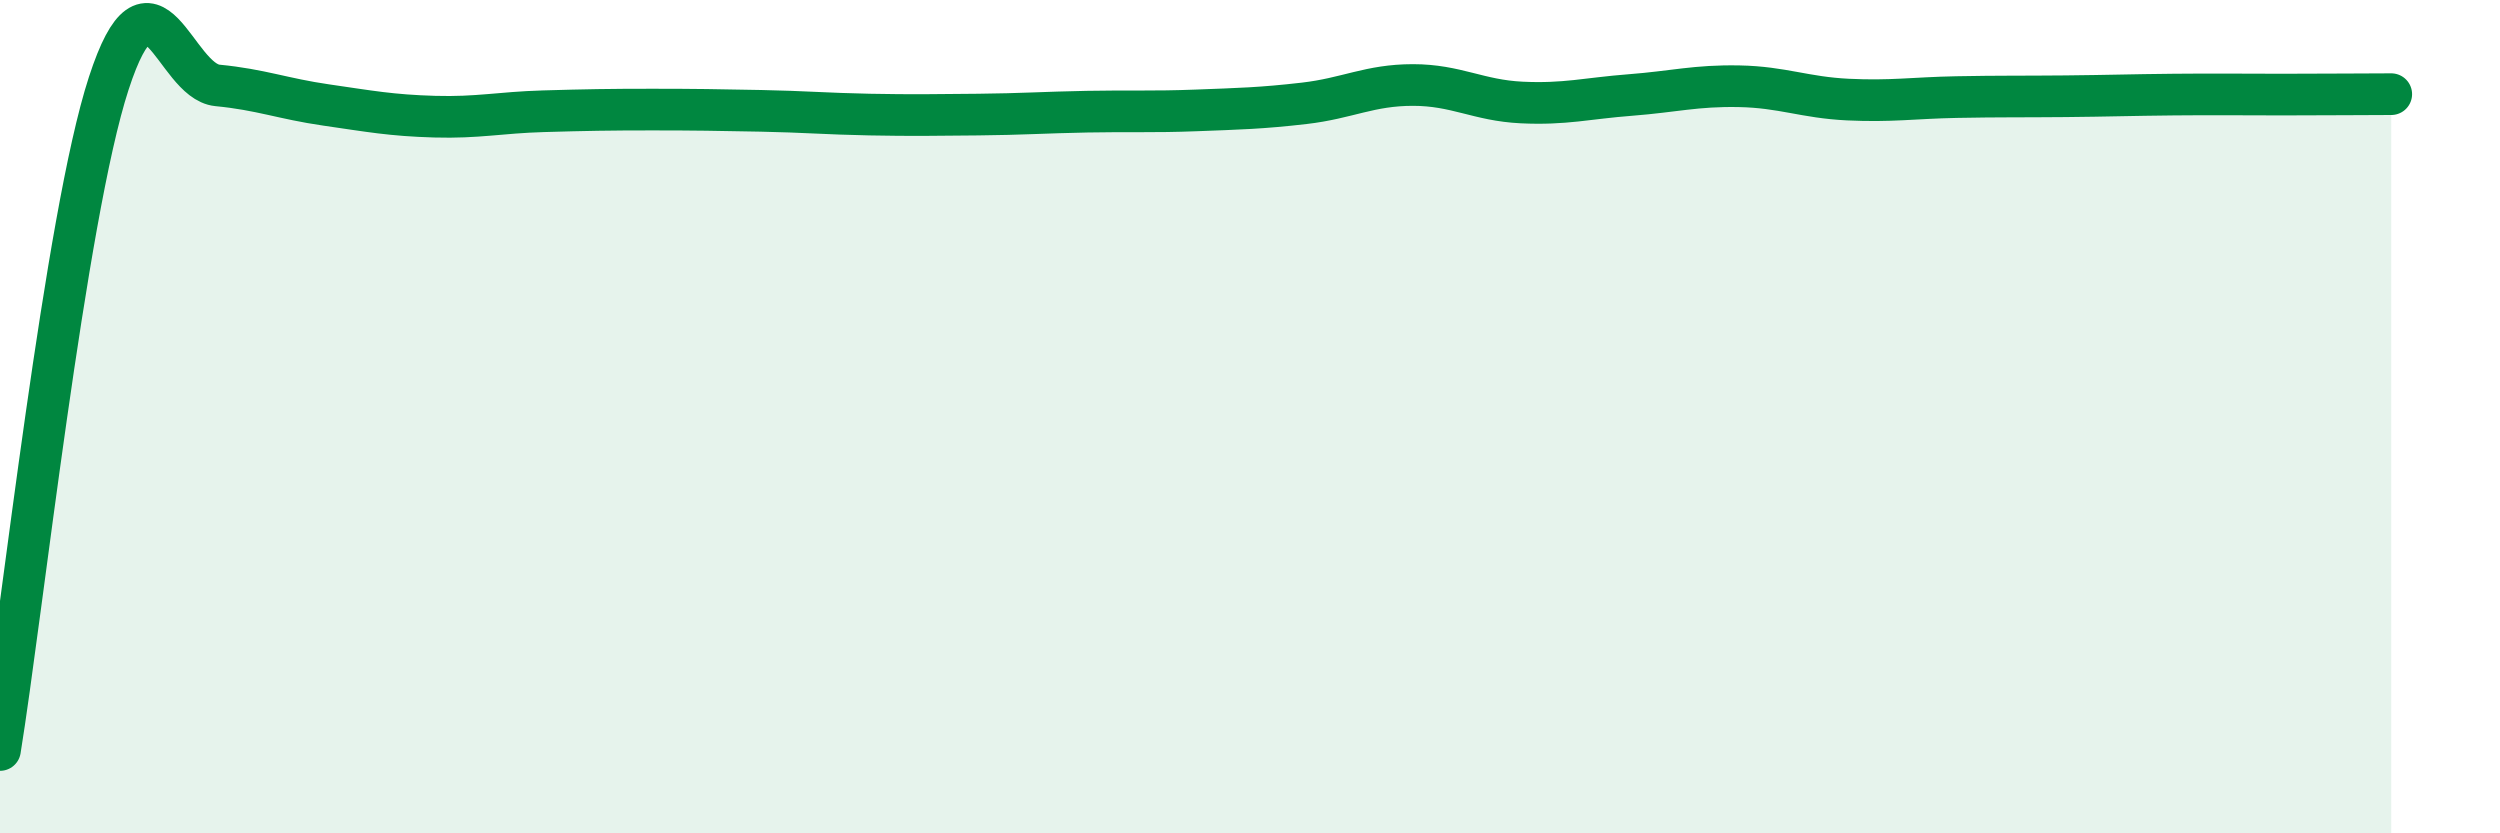
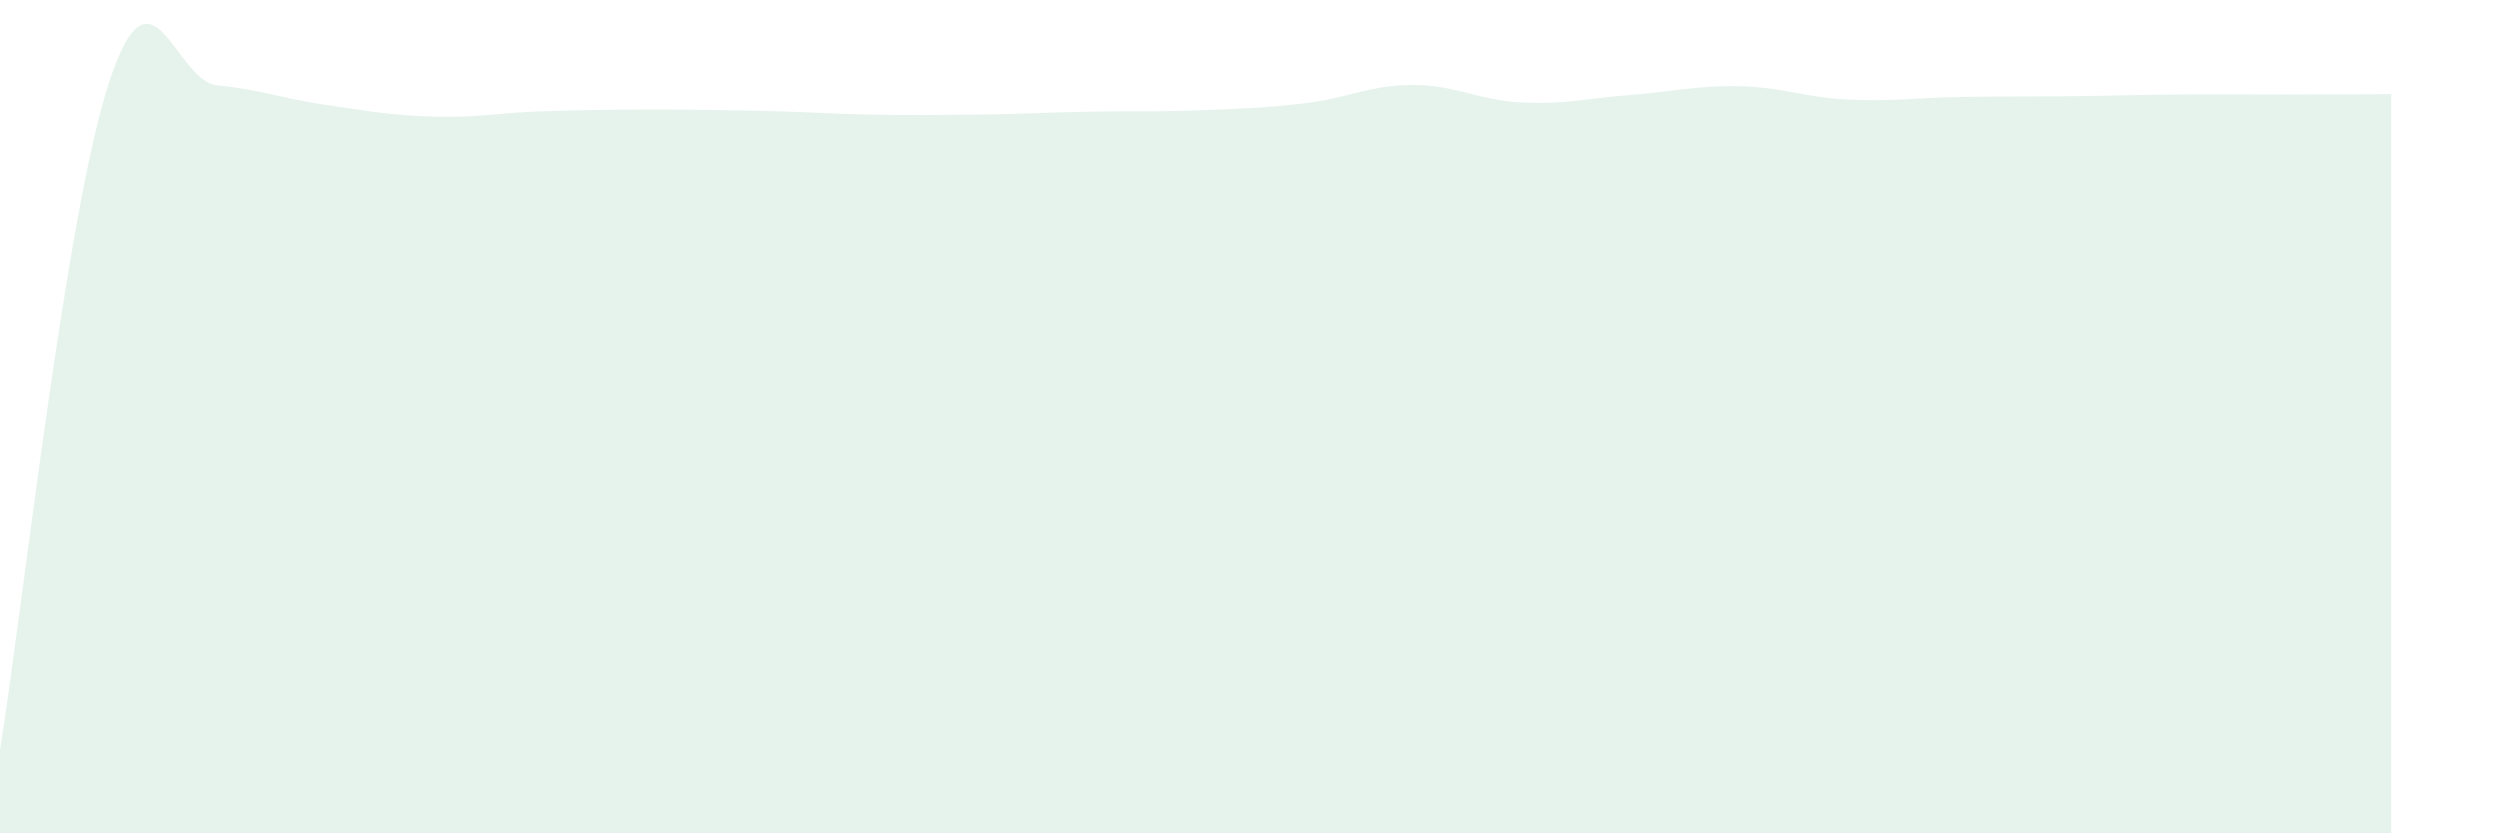
<svg xmlns="http://www.w3.org/2000/svg" width="60" height="20" viewBox="0 0 60 20">
  <path d="M 0,18 C 0.52,14.8 1.57,5.19 2.61,2 C 3.65,-1.19 4.18,1.95 5.22,2.05 C 6.26,2.15 6.79,2.37 7.83,2.52 C 8.87,2.67 9.39,2.77 10.43,2.8 C 11.47,2.83 12,2.7 13.04,2.67 C 14.08,2.64 14.61,2.63 15.65,2.63 C 16.69,2.63 17.22,2.64 18.26,2.66 C 19.3,2.68 19.83,2.73 20.87,2.75 C 21.91,2.77 22.44,2.76 23.48,2.75 C 24.52,2.74 25.05,2.7 26.09,2.68 C 27.13,2.66 27.66,2.69 28.7,2.65 C 29.74,2.61 30.26,2.6 31.3,2.48 C 32.34,2.36 32.87,2.04 33.91,2.04 C 34.95,2.04 35.48,2.41 36.52,2.46 C 37.56,2.51 38.09,2.36 39.13,2.28 C 40.17,2.2 40.7,2.05 41.74,2.07 C 42.78,2.09 43.31,2.34 44.35,2.39 C 45.39,2.44 45.92,2.35 46.96,2.33 C 48,2.31 48.53,2.32 49.57,2.31 C 50.61,2.3 51.13,2.28 52.17,2.27 C 53.21,2.26 53.74,2.27 54.78,2.27 C 55.82,2.27 56.87,2.26 57.39,2.26L57.39 20L0 20Z" fill="#008740" opacity="0.1" stroke-linecap="round" stroke-linejoin="round" />
-   <path d="M 0,18 C 0.52,14.8 1.57,5.19 2.61,2 C 3.65,-1.19 4.18,1.95 5.22,2.05 C 6.26,2.15 6.79,2.37 7.83,2.52 C 8.87,2.67 9.39,2.77 10.43,2.8 C 11.47,2.83 12,2.7 13.04,2.67 C 14.08,2.64 14.61,2.63 15.65,2.63 C 16.69,2.63 17.22,2.64 18.26,2.66 C 19.3,2.68 19.83,2.73 20.87,2.75 C 21.91,2.77 22.44,2.76 23.48,2.75 C 24.52,2.74 25.05,2.7 26.09,2.68 C 27.13,2.66 27.66,2.69 28.7,2.65 C 29.74,2.61 30.26,2.6 31.3,2.48 C 32.34,2.36 32.87,2.04 33.91,2.04 C 34.95,2.04 35.48,2.41 36.52,2.46 C 37.56,2.51 38.09,2.36 39.13,2.28 C 40.17,2.2 40.7,2.05 41.74,2.07 C 42.78,2.09 43.31,2.34 44.35,2.39 C 45.39,2.44 45.92,2.35 46.96,2.33 C 48,2.31 48.53,2.32 49.57,2.31 C 50.61,2.3 51.13,2.28 52.17,2.27 C 53.21,2.26 53.74,2.27 54.78,2.27 C 55.82,2.27 56.87,2.26 57.39,2.26" stroke="#008740" stroke-width="1" fill="none" stroke-linecap="round" stroke-linejoin="round" />
</svg>